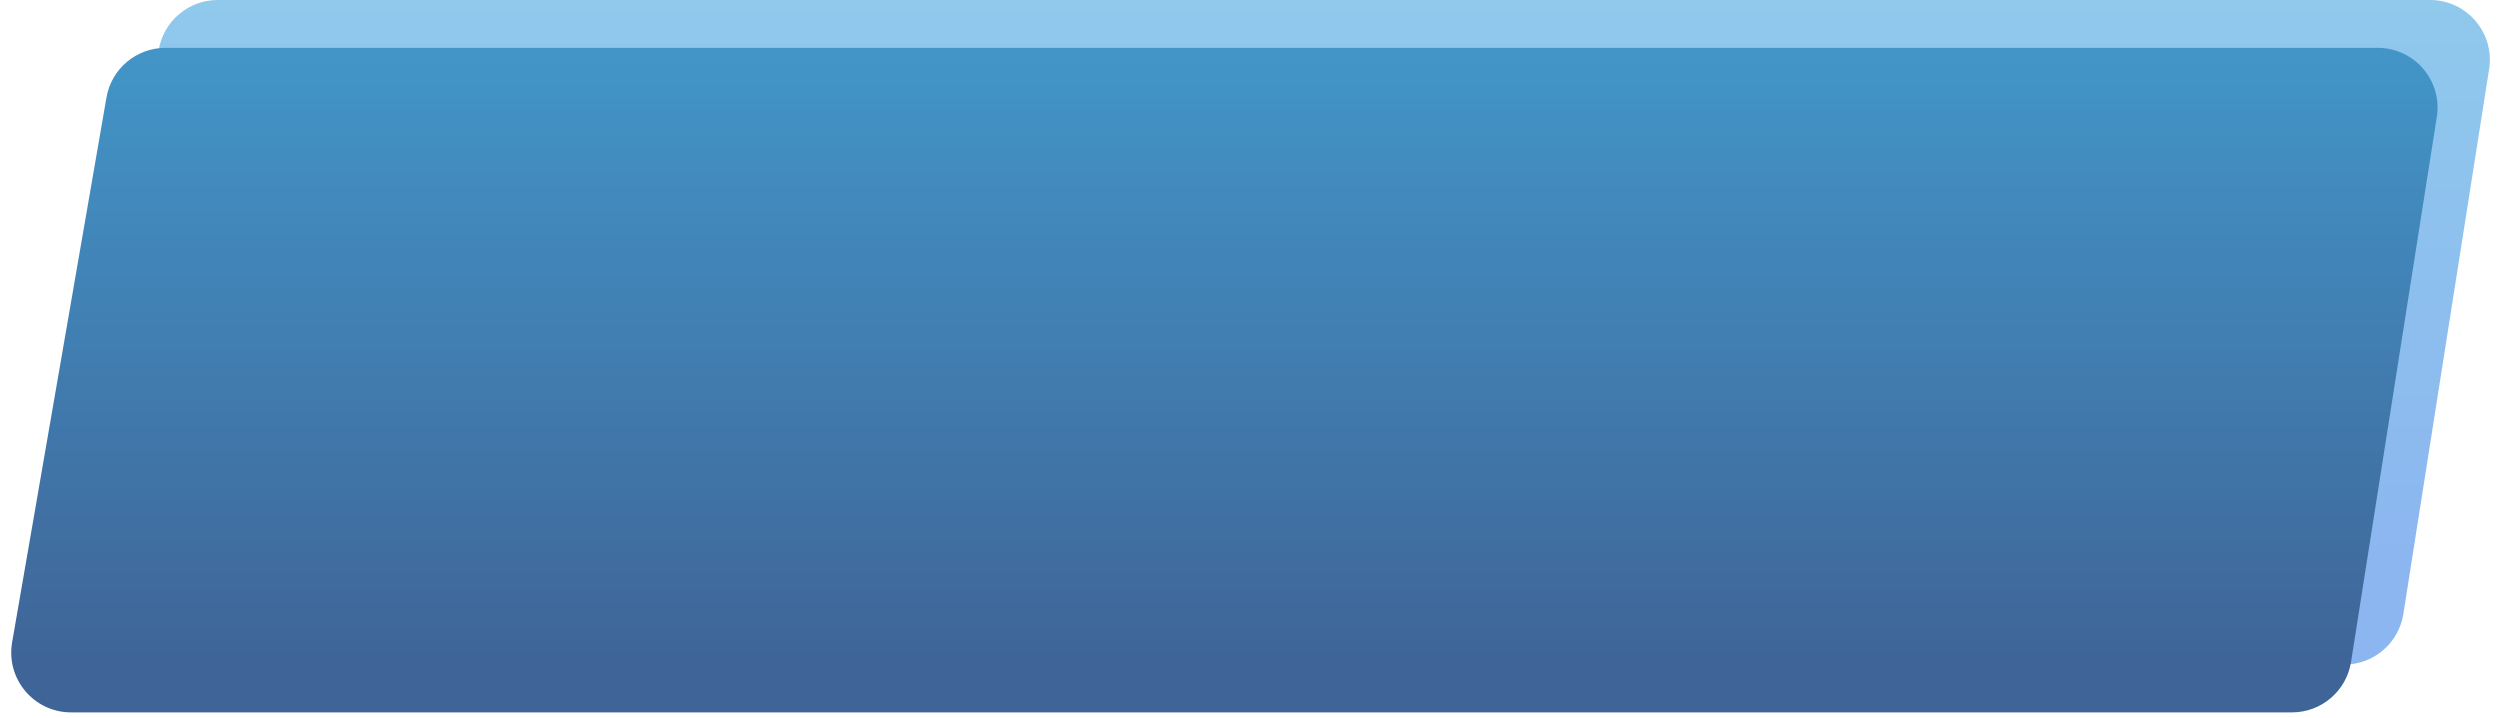
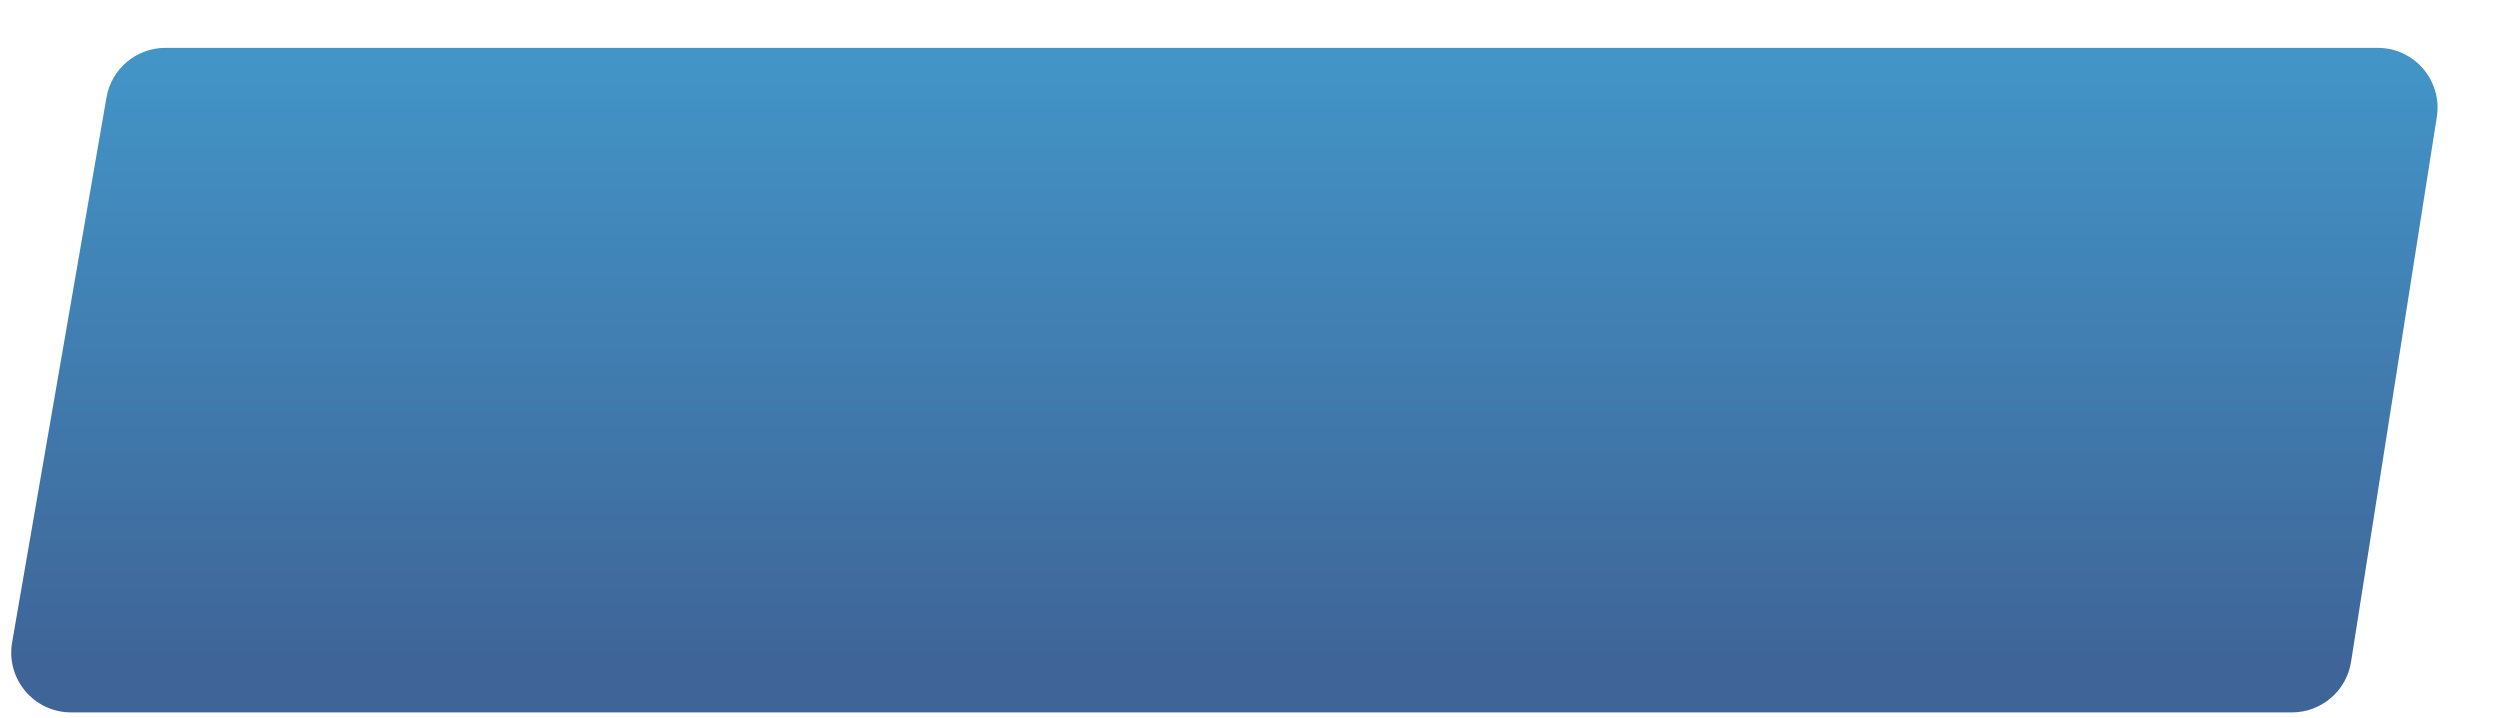
<svg xmlns="http://www.w3.org/2000/svg" width="209" height="60" viewBox="0 0 209 60" fill="none">
-   <path d="M13.274 4.147C13.689 1.75 15.768 0 18.2 0H203.151C206.223 0 208.568 2.743 208.091 5.777L200.92 51.333C200.537 53.764 198.442 55.556 195.981 55.556H10.313C7.21 55.556 4.857 52.76 5.386 49.703L13.274 4.147Z" fill="url(#paint0_linear_326_9)" fill-opacity="0.54" />
  <path d="M8.901 8.147C9.316 5.75 11.396 4 13.828 4H198.779C201.85 4 204.196 6.743 203.718 9.777L196.548 55.333C196.165 57.764 194.07 59.556 191.608 59.556H5.94C2.838 59.556 0.484 56.76 1.013 53.703L8.901 8.147Z" fill="url(#paint1_linear_326_9)" />
  <defs>
    <linearGradient id="paint0_linear_326_9" x1="106.686" y1="-8.681" x2="106.686" y2="47.222" gradientUnits="userSpaceOnUse">
      <stop stop-color="#31A2DB" />
      <stop offset="1" stop-color="#2A78E4" />
    </linearGradient>
    <linearGradient id="paint1_linear_326_9" x1="102.314" y1="-1.87" x2="102.314" y2="70.53" gradientUnits="userSpaceOnUse">
      <stop stop-color="#439BCE" />
      <stop offset="0.787" stop-color="#3F6598" />
    </linearGradient>
  </defs>
</svg>